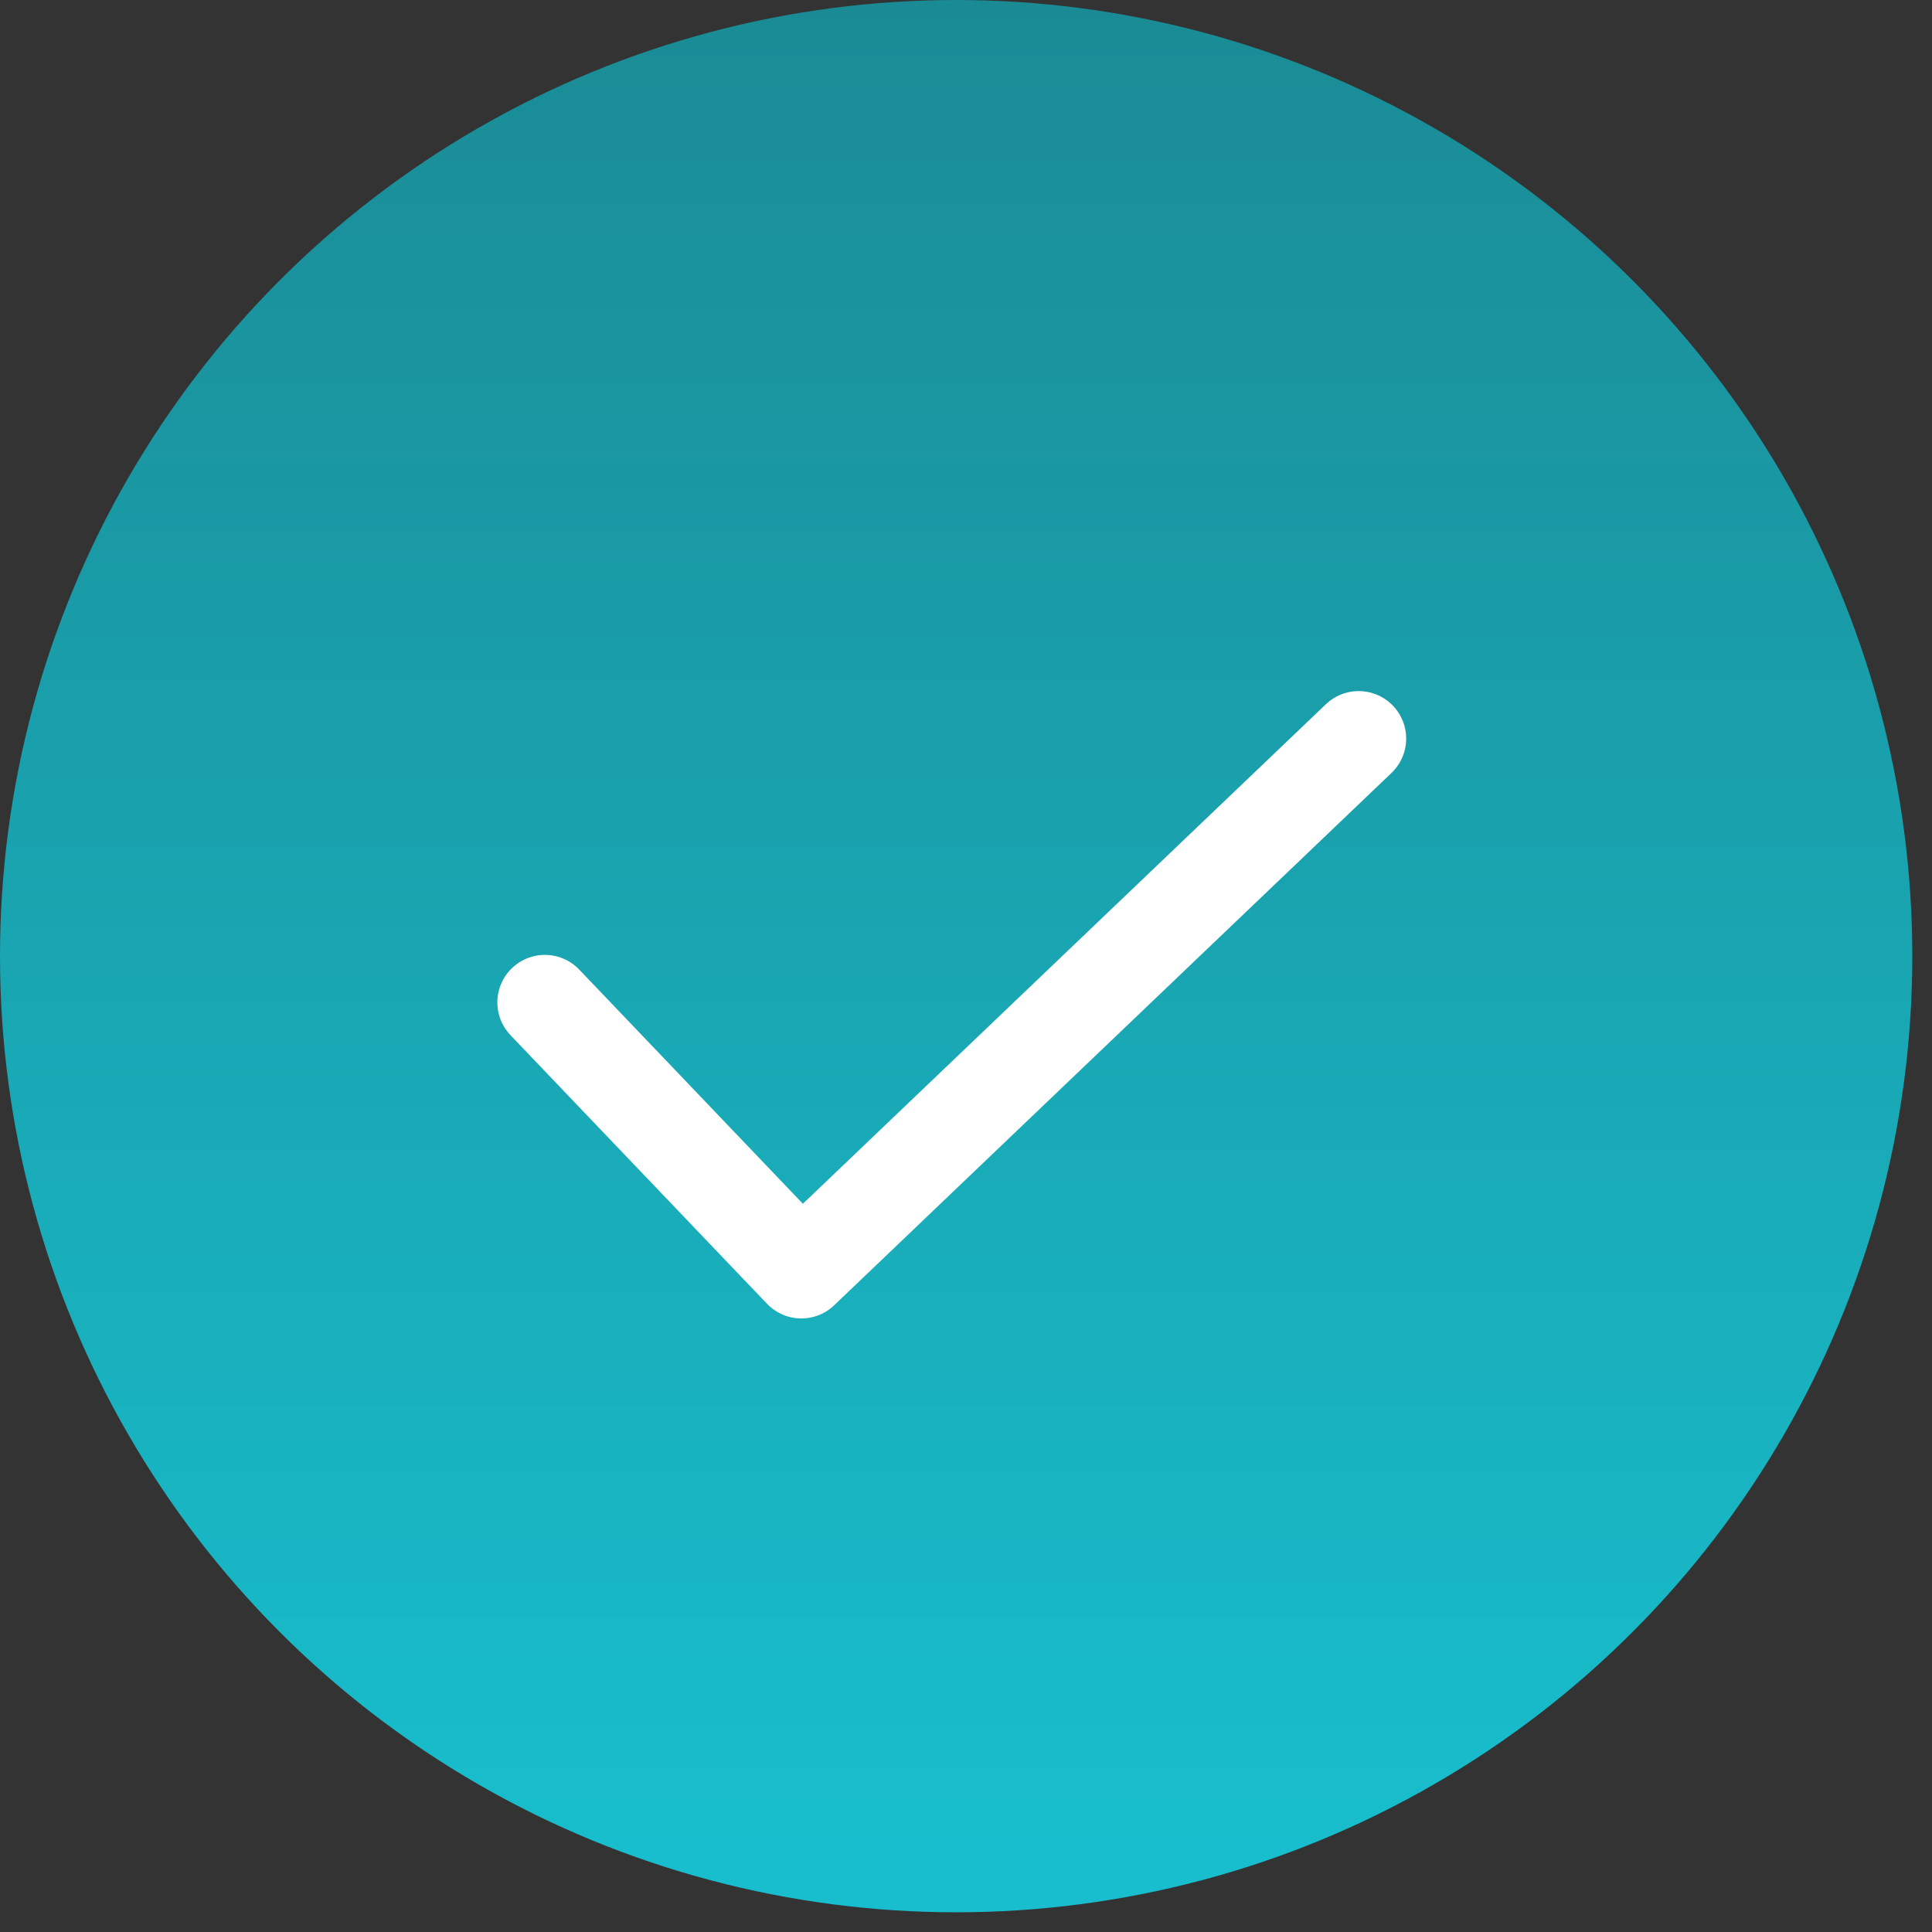
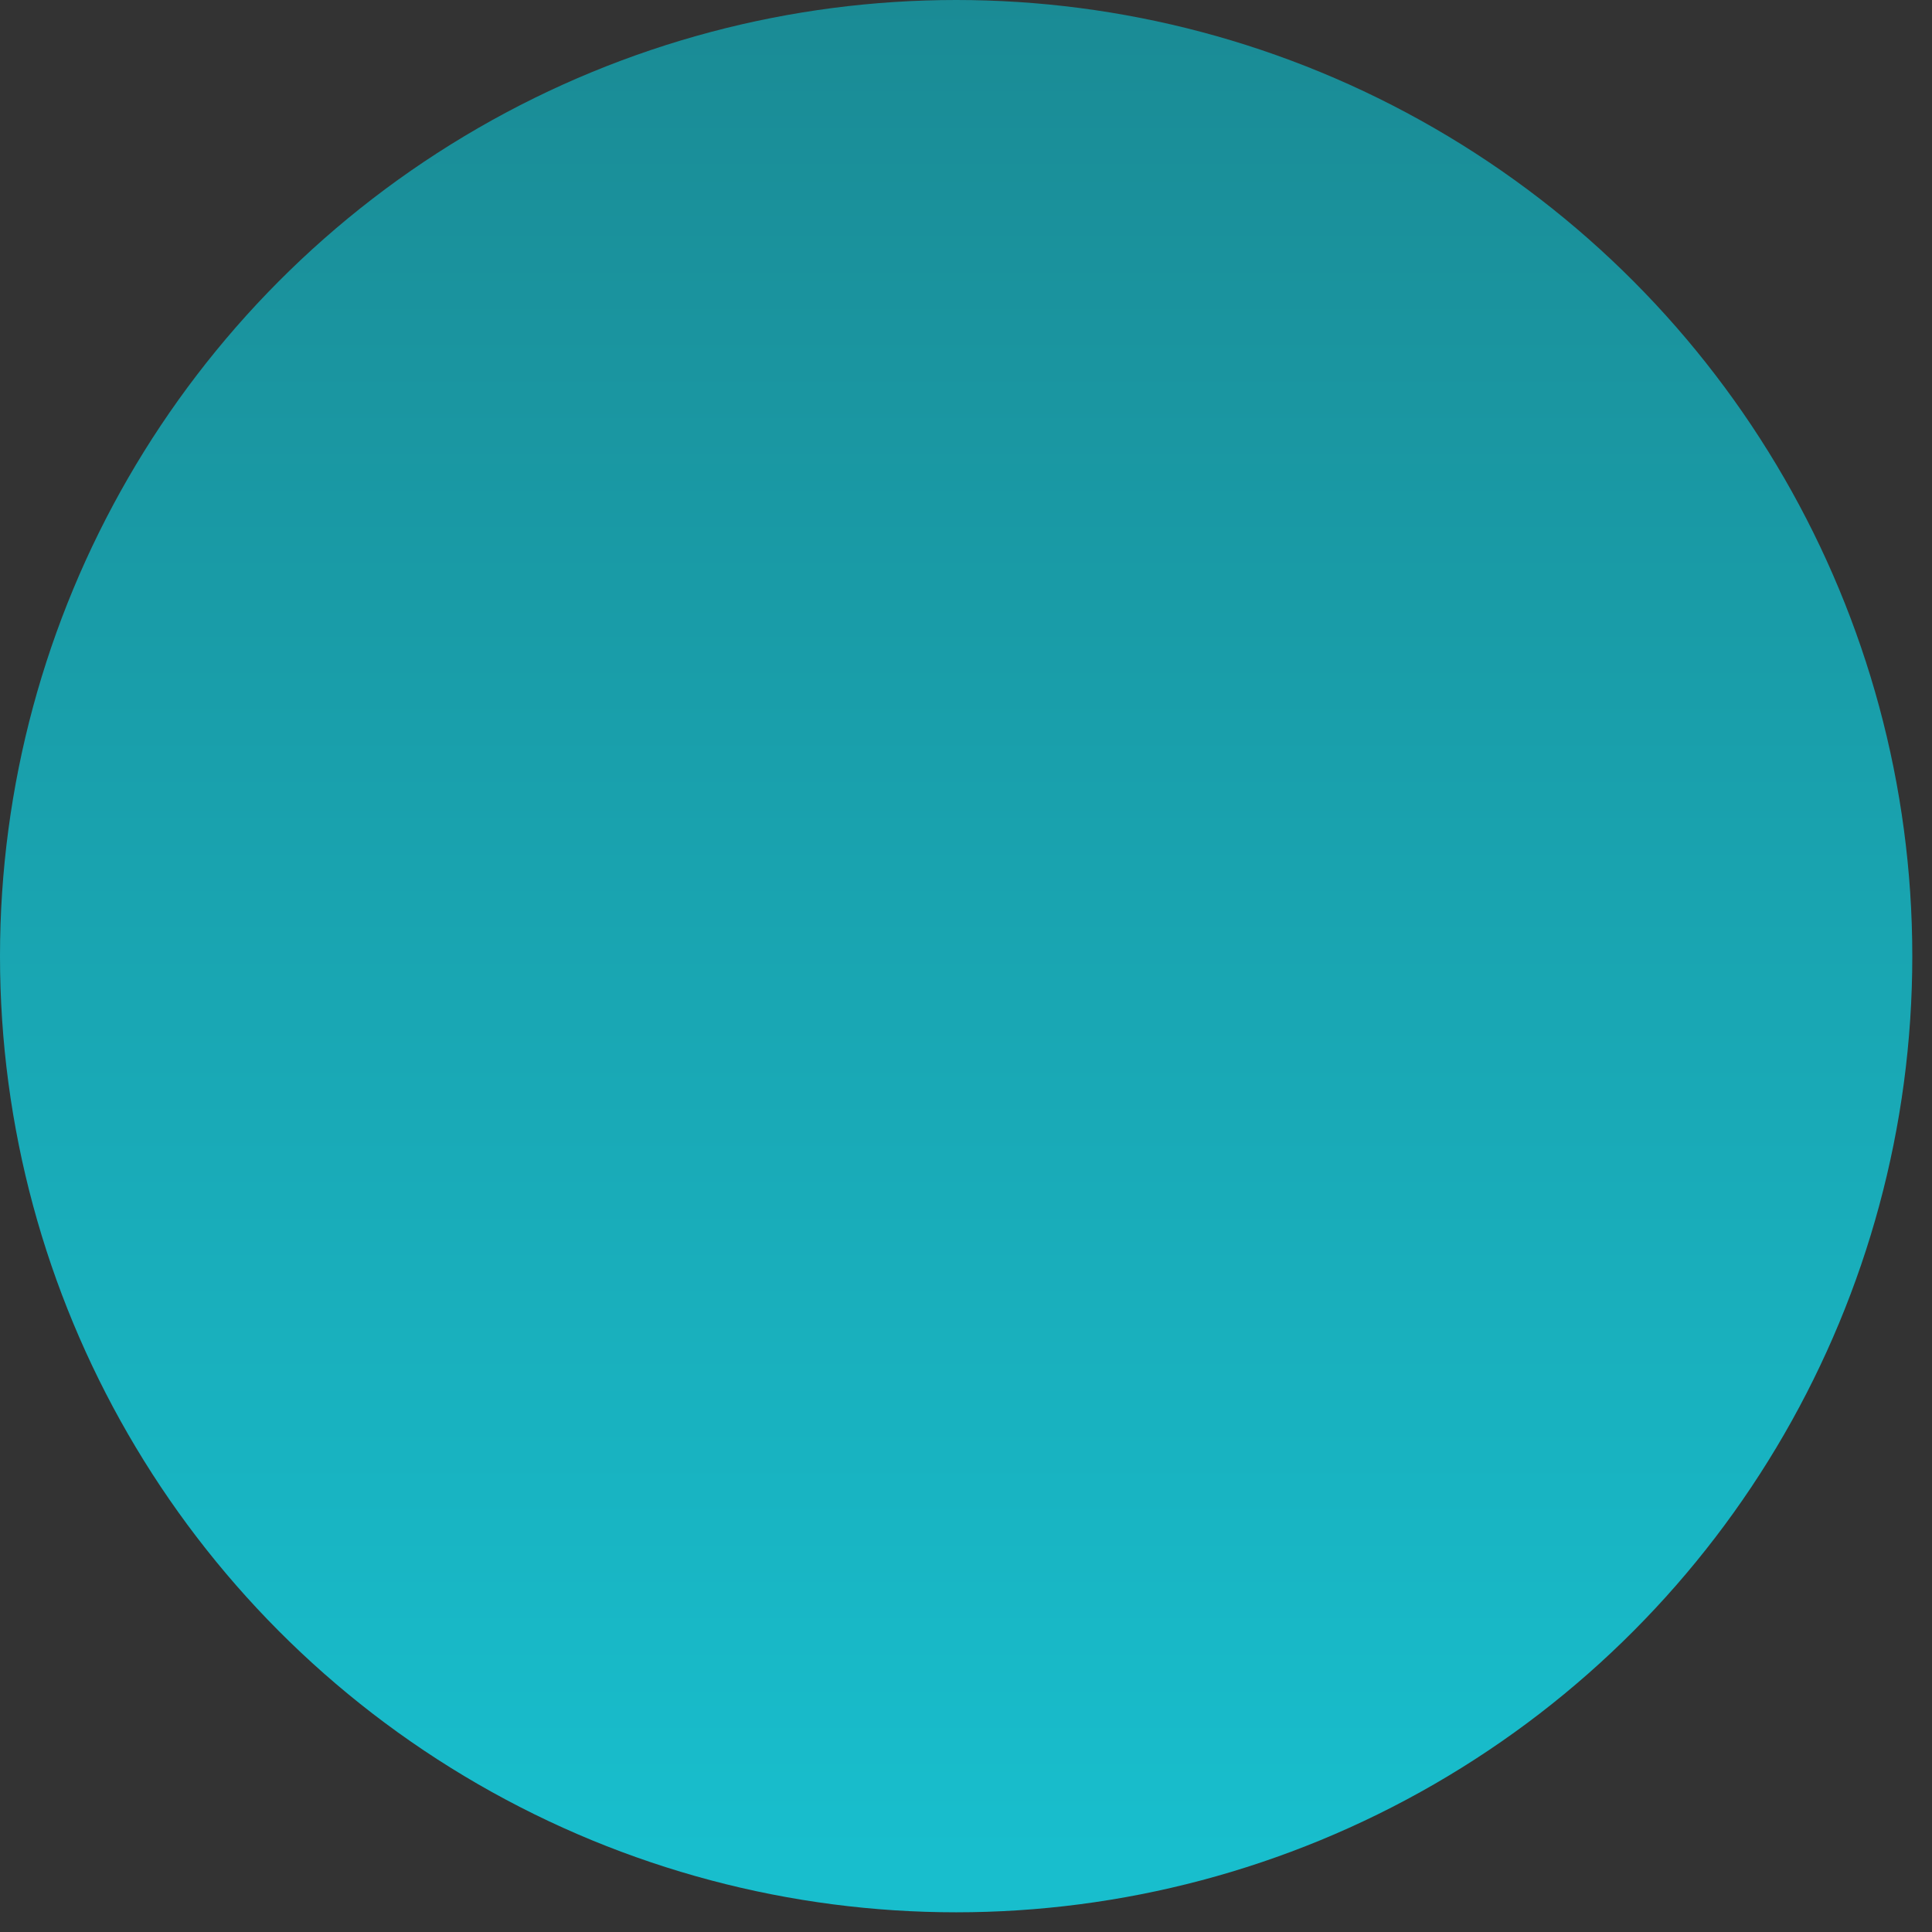
<svg xmlns="http://www.w3.org/2000/svg" width="61" height="61" viewBox="0 0 61 61" fill="none">
  <rect x="0" y="0" width="61" height="61" fill="#333333" stroke="none" />
  <g id="Group 105">
    <g id="Cloud Storage [Light Blue]">
      <circle id="Ellipse 38" cx="30.189" cy="30.189" r="30.189" fill="url(#paint0_linear_1_513)" />
    </g>
-     <path id="Vector 2" d="M17.203 31.649L25.301 40.128L42.898 23.32" stroke="white" stroke-width="3" stroke-linecap="round" stroke-linejoin="round" />
  </g>
  <defs>
    <linearGradient id="paint0_linear_1_513" x1="30.189" y1="0" x2="30.189" y2="60.378" gradientUnits="userSpaceOnUse">
      <stop stop-color="#1A8B95" />
      <stop offset="0.97" stop-color="#18BECD" />
    </linearGradient>
  </defs>
</svg>